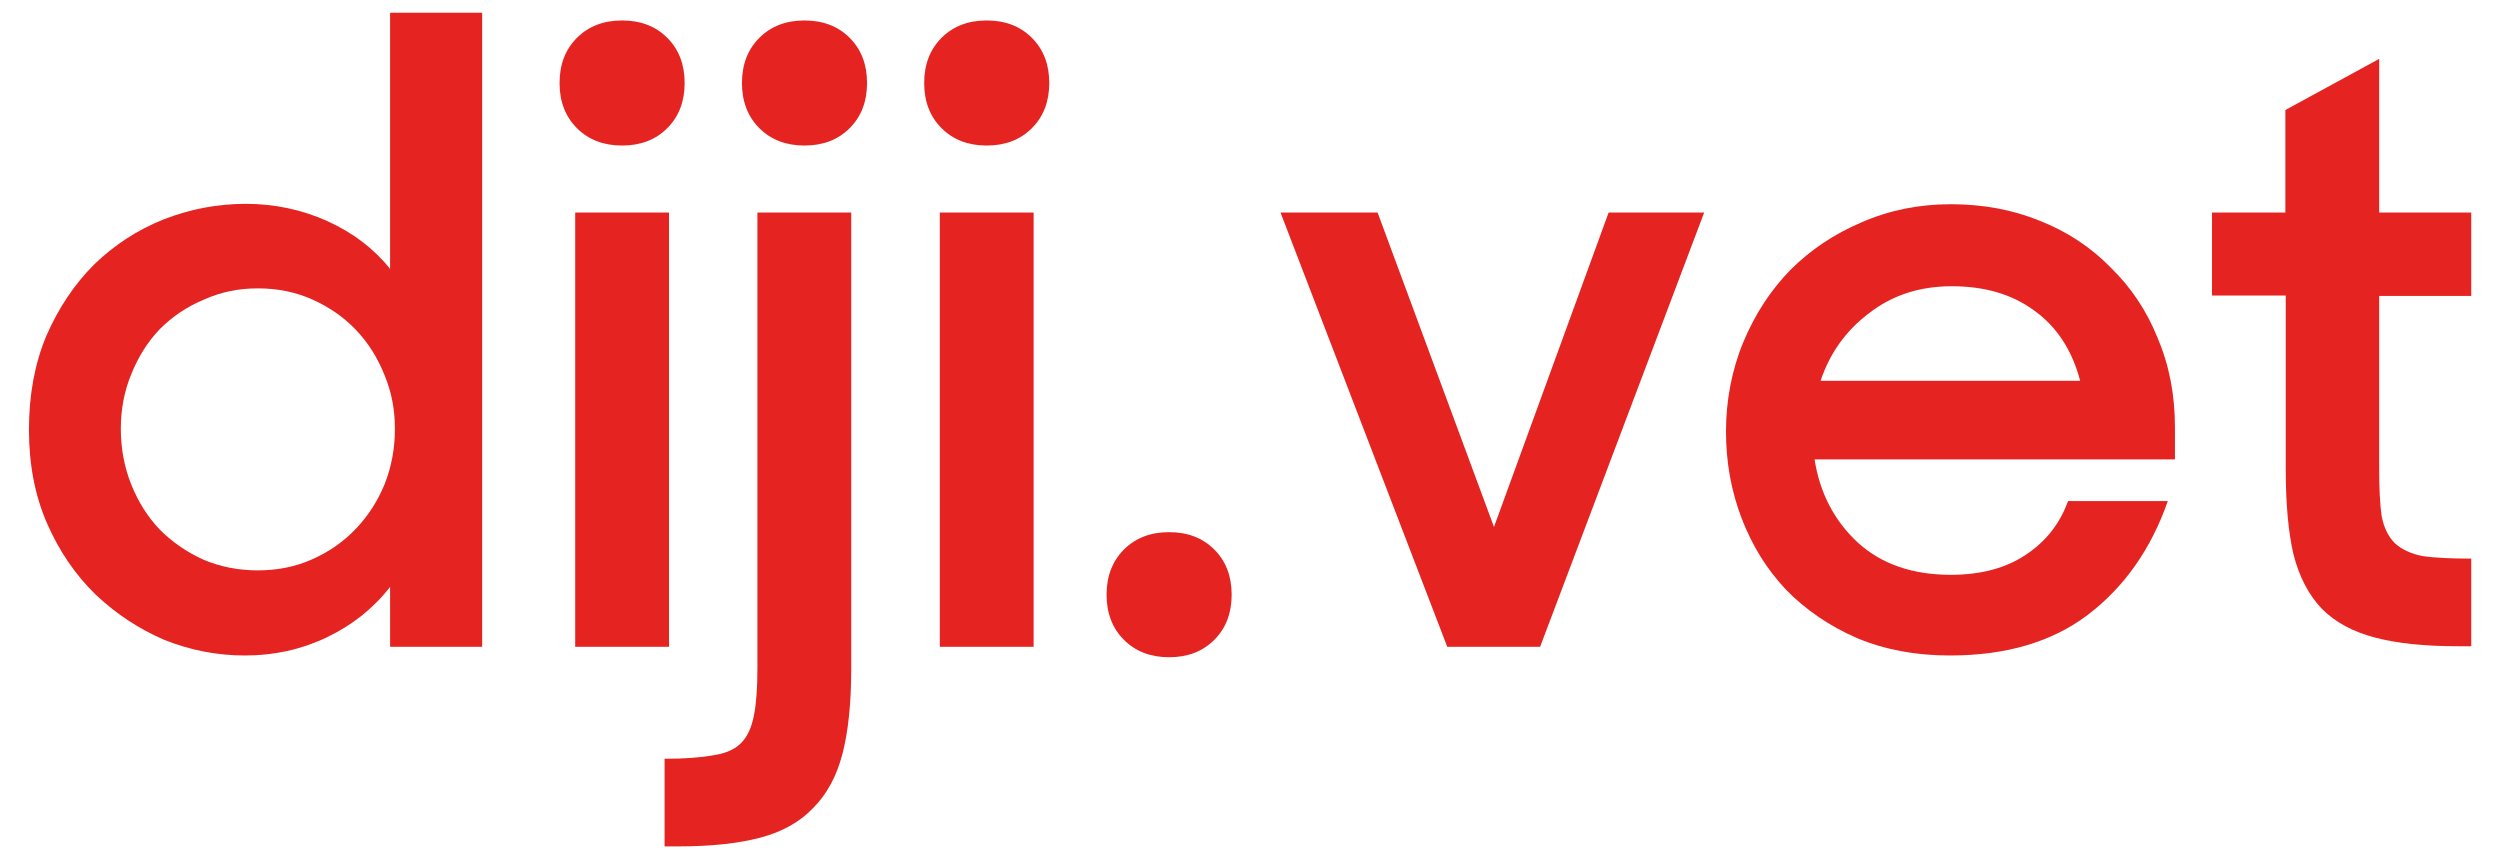
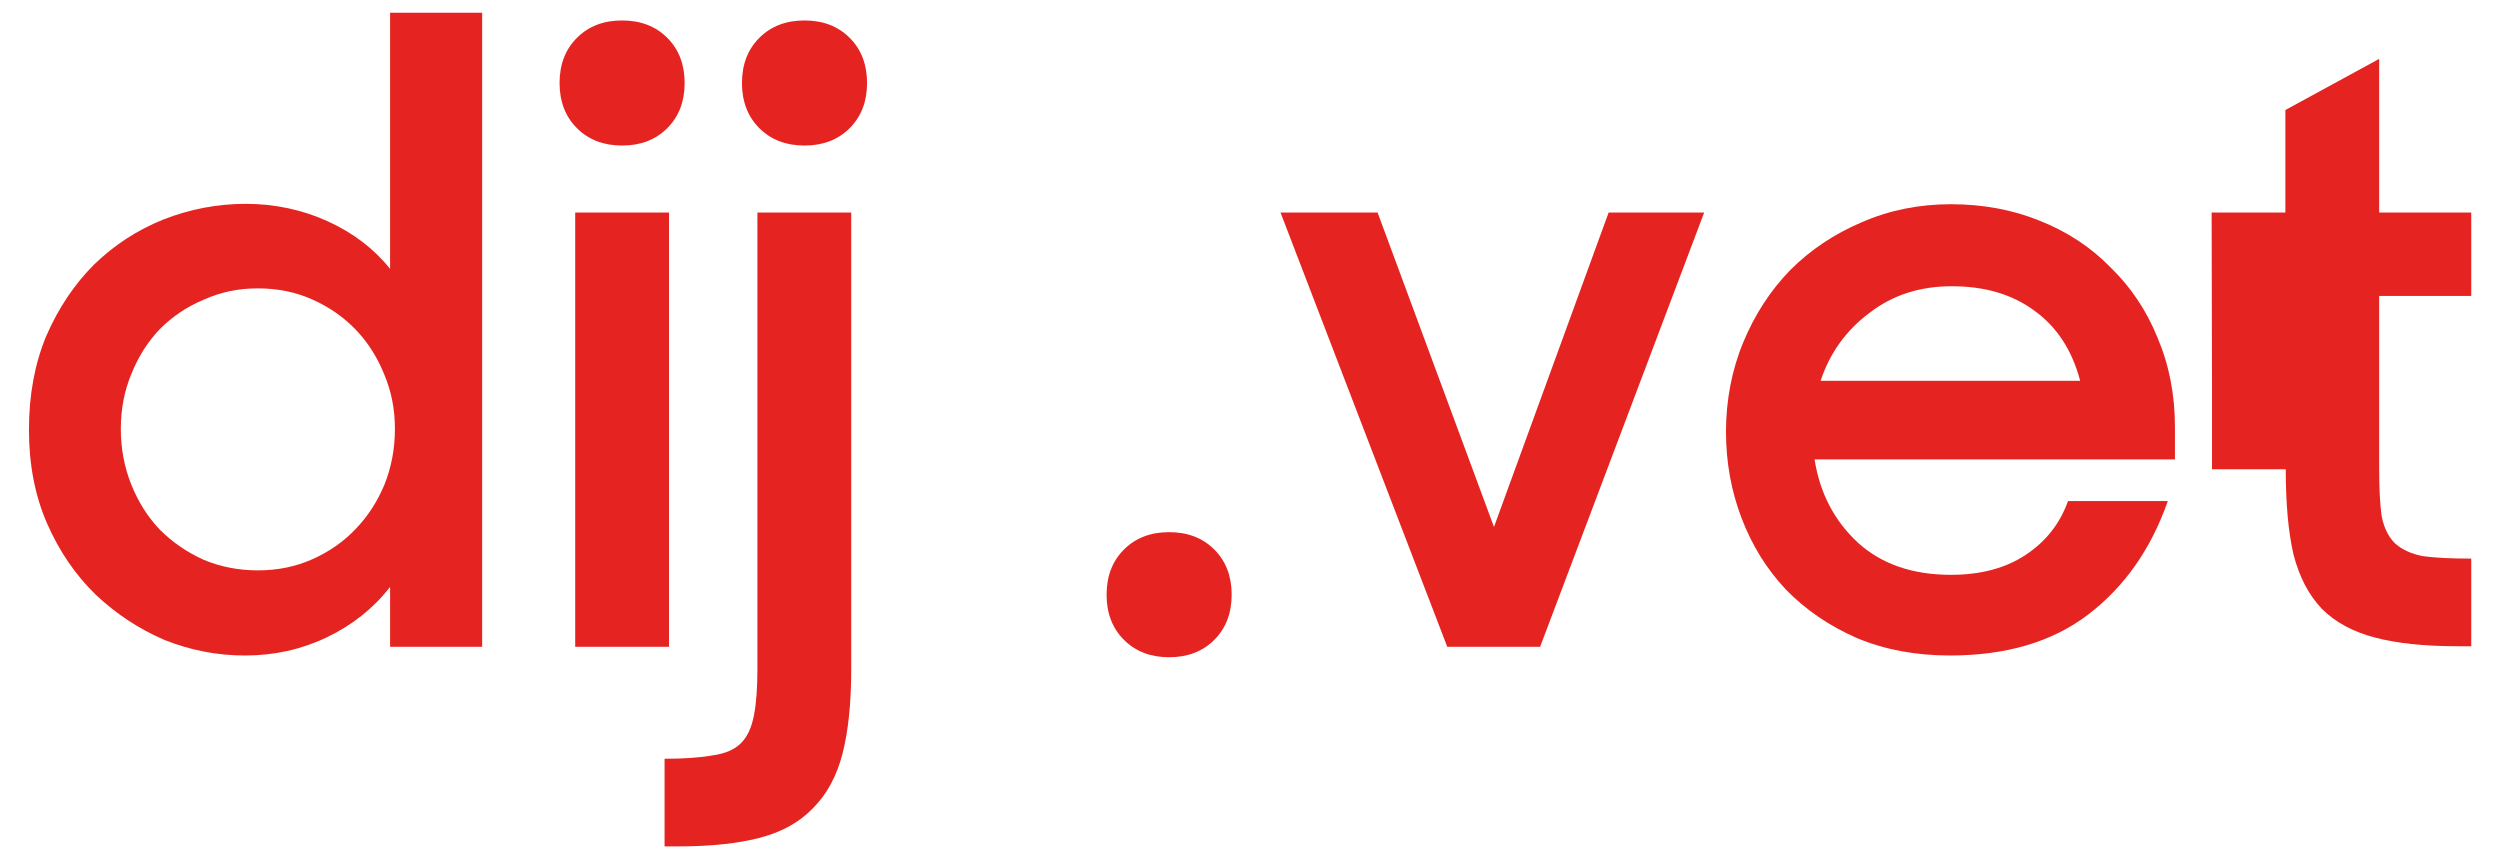
<svg xmlns="http://www.w3.org/2000/svg" version="1.1" viewBox="0 0 129.52 44.51">
  <defs>
    <style>
      .cls-1 {
        fill: #e52421;
      }
    </style>
  </defs>
  <g>
    <g id="katman_1">
      <g>
-         <path class="cls-1" d="M114.58,11.01h3.82v-5.31l4.86-2.65v7.96h4.77v4.32h-4.77v8.95c0,1.02.04,1.84.13,2.47.12.6.35,1.06.68,1.39.36.33.84.55,1.44.67.63.09,1.47.13,2.52.13v4.54h-.72c-1.71,0-3.13-.15-4.27-.45-1.14-.3-2.05-.79-2.74-1.48-.69-.72-1.18-1.66-1.48-2.83-.27-1.17-.4-2.64-.4-4.41v-9h-3.82v-4.32Z" />
+         <path class="cls-1" d="M114.58,11.01h3.82v-5.31l4.86-2.65v7.96h4.77v4.32h-4.77v8.95c0,1.02.04,1.84.13,2.47.12.6.35,1.06.68,1.39.36.33.84.55,1.44.67.63.09,1.47.13,2.52.13v4.54h-.72c-1.71,0-3.13-.15-4.27-.45-1.14-.3-2.05-.79-2.74-1.48-.69-.72-1.18-1.66-1.48-2.83-.27-1.17-.4-2.64-.4-4.41h-3.82v-4.32Z" />
        <path class="cls-1" d="M101.02,33.96c-1.77,0-3.37-.3-4.81-.9-1.44-.63-2.67-1.47-3.69-2.52-.99-1.05-1.75-2.28-2.29-3.69-.54-1.41-.81-2.91-.81-4.5s.3-3.19.9-4.63c.6-1.44,1.41-2.68,2.43-3.73,1.05-1.05,2.28-1.87,3.69-2.47,1.44-.63,2.98-.94,4.63-.94s3.18.28,4.59.85c1.44.57,2.67,1.38,3.69,2.43,1.05,1.02,1.86,2.23,2.43,3.64.6,1.41.9,2.95.9,4.63v1.67h-18.67c.27,1.74,1.02,3.18,2.25,4.32,1.23,1.11,2.83,1.66,4.81,1.66,1.56,0,2.85-.35,3.87-1.03,1.05-.69,1.78-1.62,2.2-2.79h5.17c-.87,2.49-2.25,4.45-4.14,5.89-1.86,1.41-4.24,2.11-7.15,2.11ZM101.11,14.83c-1.65,0-3.07.46-4.27,1.39-1.2.9-2.04,2.07-2.52,3.51h13.45c-.42-1.59-1.21-2.8-2.38-3.64-1.14-.84-2.56-1.26-4.27-1.26Z" />
        <path class="cls-1" d="M66.33,11.01h5.04l6.03,16.29,5.94-16.29h4.95l-8.5,22.5h-4.81l-8.64-22.5Z" />
        <path class="cls-1" d="M57.33,30.81c0-.96.3-1.74.9-2.34.6-.6,1.38-.9,2.34-.9s1.74.3,2.34.9c.6.6.9,1.38.9,2.34s-.3,1.74-.9,2.34c-.6.6-1.38.9-2.34.9s-1.74-.3-2.34-.9c-.6-.6-.9-1.38-.9-2.34Z" />
-         <path class="cls-1" d="M48.69,11.01h4.86v22.5h-4.86V11.01ZM47.88,4.3c0-.96.3-1.74.9-2.34.6-.6,1.38-.9,2.34-.9s1.74.3,2.34.9c.6.6.9,1.38.9,2.34s-.3,1.74-.9,2.34c-.6.6-1.38.9-2.34.9s-1.74-.3-2.34-.9c-.6-.6-.9-1.38-.9-2.34Z" />
        <path class="cls-1" d="M34.43,39.31c1.02,0,1.86-.06,2.52-.18.63-.09,1.11-.3,1.44-.63.33-.33.55-.81.67-1.44.12-.6.18-1.41.18-2.43V11.01h4.86v23.67c0,1.74-.15,3.19-.45,4.36-.3,1.17-.81,2.11-1.53,2.83-.69.72-1.6,1.23-2.74,1.53-1.14.3-2.55.45-4.23.45h-.72v-4.54ZM38.44,4.3c0-.96.3-1.74.9-2.34.6-.6,1.38-.9,2.34-.9s1.74.3,2.34.9c.6.6.9,1.38.9,2.34s-.3,1.74-.9,2.34c-.6.6-1.38.9-2.34.9s-1.74-.3-2.34-.9c-.6-.6-.9-1.38-.9-2.34Z" />
        <path class="cls-1" d="M29.8,11.01h4.86v22.5h-4.86V11.01ZM28.99,4.3c0-.96.3-1.74.9-2.34.6-.6,1.38-.9,2.34-.9s1.74.3,2.34.9c.6.6.9,1.38.9,2.34s-.3,1.74-.9,2.34c-.6.6-1.38.9-2.34.9s-1.74-.3-2.34-.9c-.6-.6-.9-1.38-.9-2.34Z" />
        <path class="cls-1" d="M12.69,33.96c-1.44,0-2.83-.27-4.18-.81-1.32-.57-2.5-1.35-3.55-2.34-1.05-1.02-1.89-2.25-2.52-3.69-.63-1.44-.94-3.06-.94-4.86s.3-3.42.9-4.86c.63-1.44,1.45-2.67,2.47-3.69,1.05-1.02,2.25-1.8,3.6-2.34,1.38-.54,2.8-.81,4.27-.81s2.91.3,4.23.9c1.32.6,2.4,1.42,3.24,2.47V.66h4.77v32.85h-4.77v-3.1c-.87,1.11-1.96,1.98-3.28,2.61-1.32.63-2.73.94-4.23.94ZM13.36,29.55c1.02,0,1.96-.19,2.83-.58.87-.39,1.62-.91,2.25-1.58.63-.66,1.12-1.42,1.48-2.29.36-.9.54-1.86.54-2.88s-.18-1.92-.54-2.79c-.36-.9-.85-1.68-1.48-2.34-.63-.66-1.38-1.18-2.25-1.57-.87-.39-1.81-.58-2.83-.58s-1.92.19-2.79.58c-.87.36-1.63.87-2.29,1.53-.63.66-1.12,1.44-1.48,2.34-.36.87-.54,1.81-.54,2.83s.18,1.98.54,2.88.85,1.68,1.48,2.34c.66.66,1.42,1.18,2.29,1.57.87.36,1.8.54,2.79.54Z" />
      </g>
    </g>
  </g>
</svg>